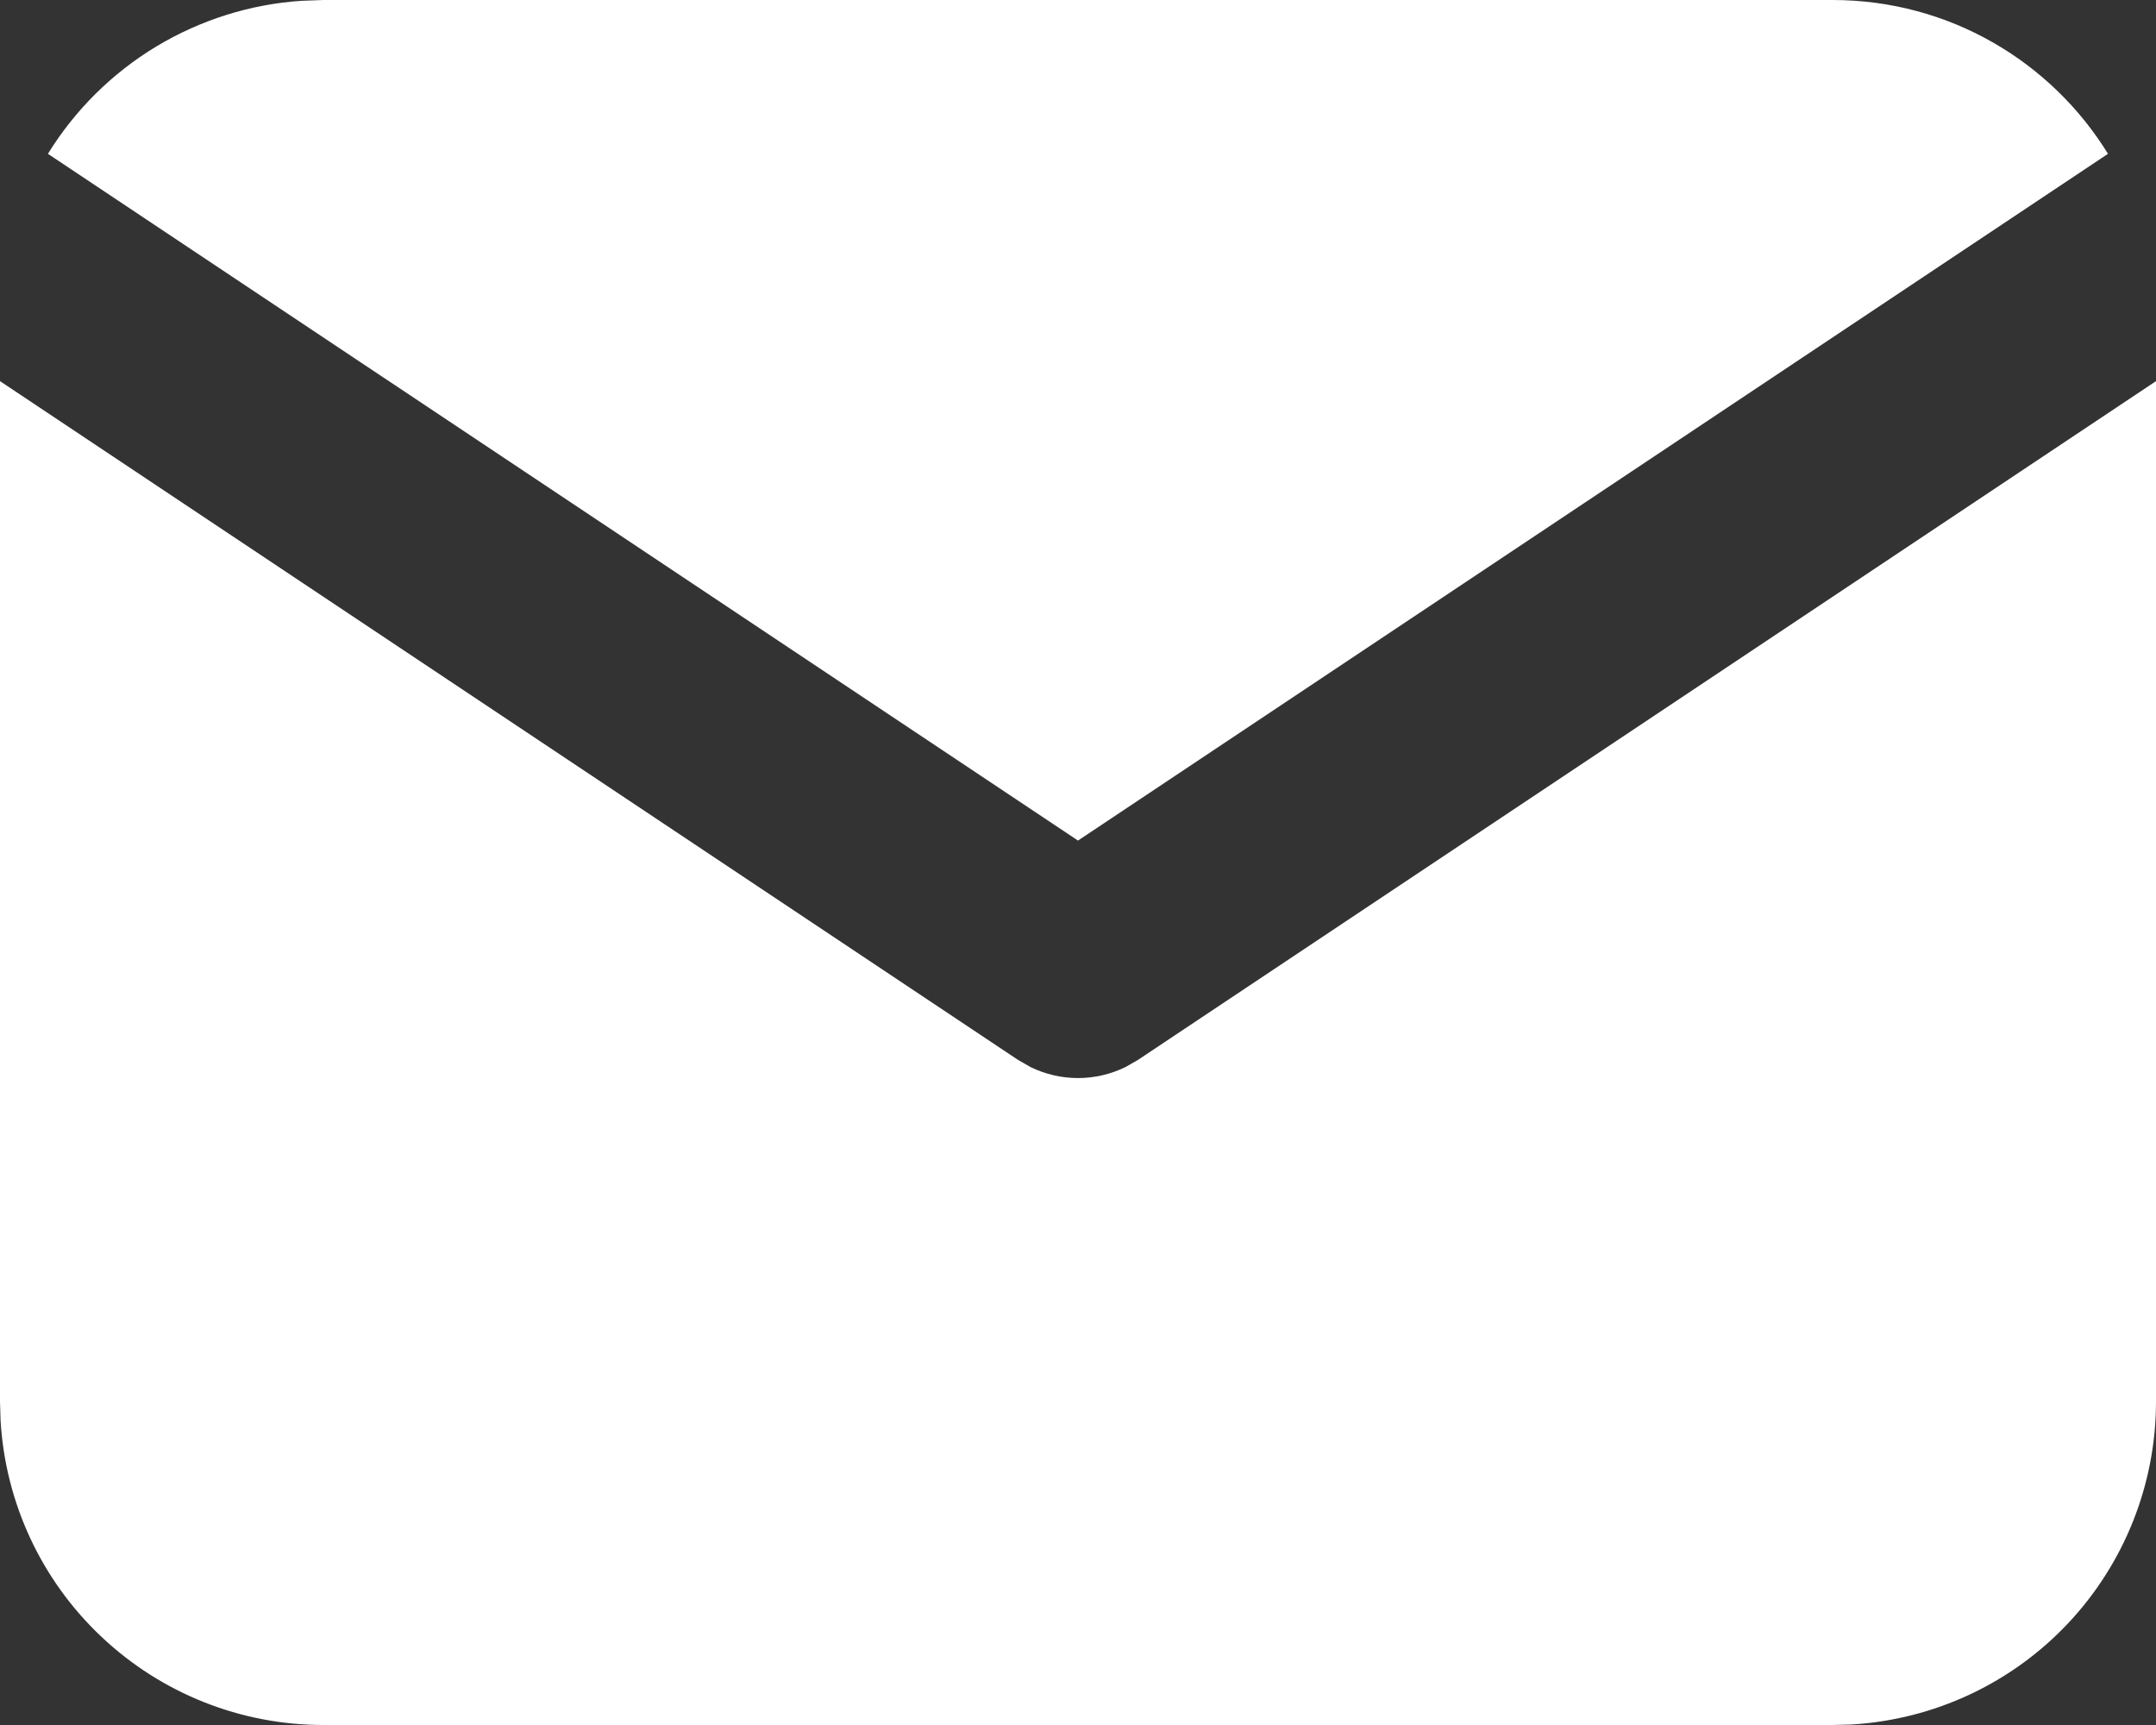
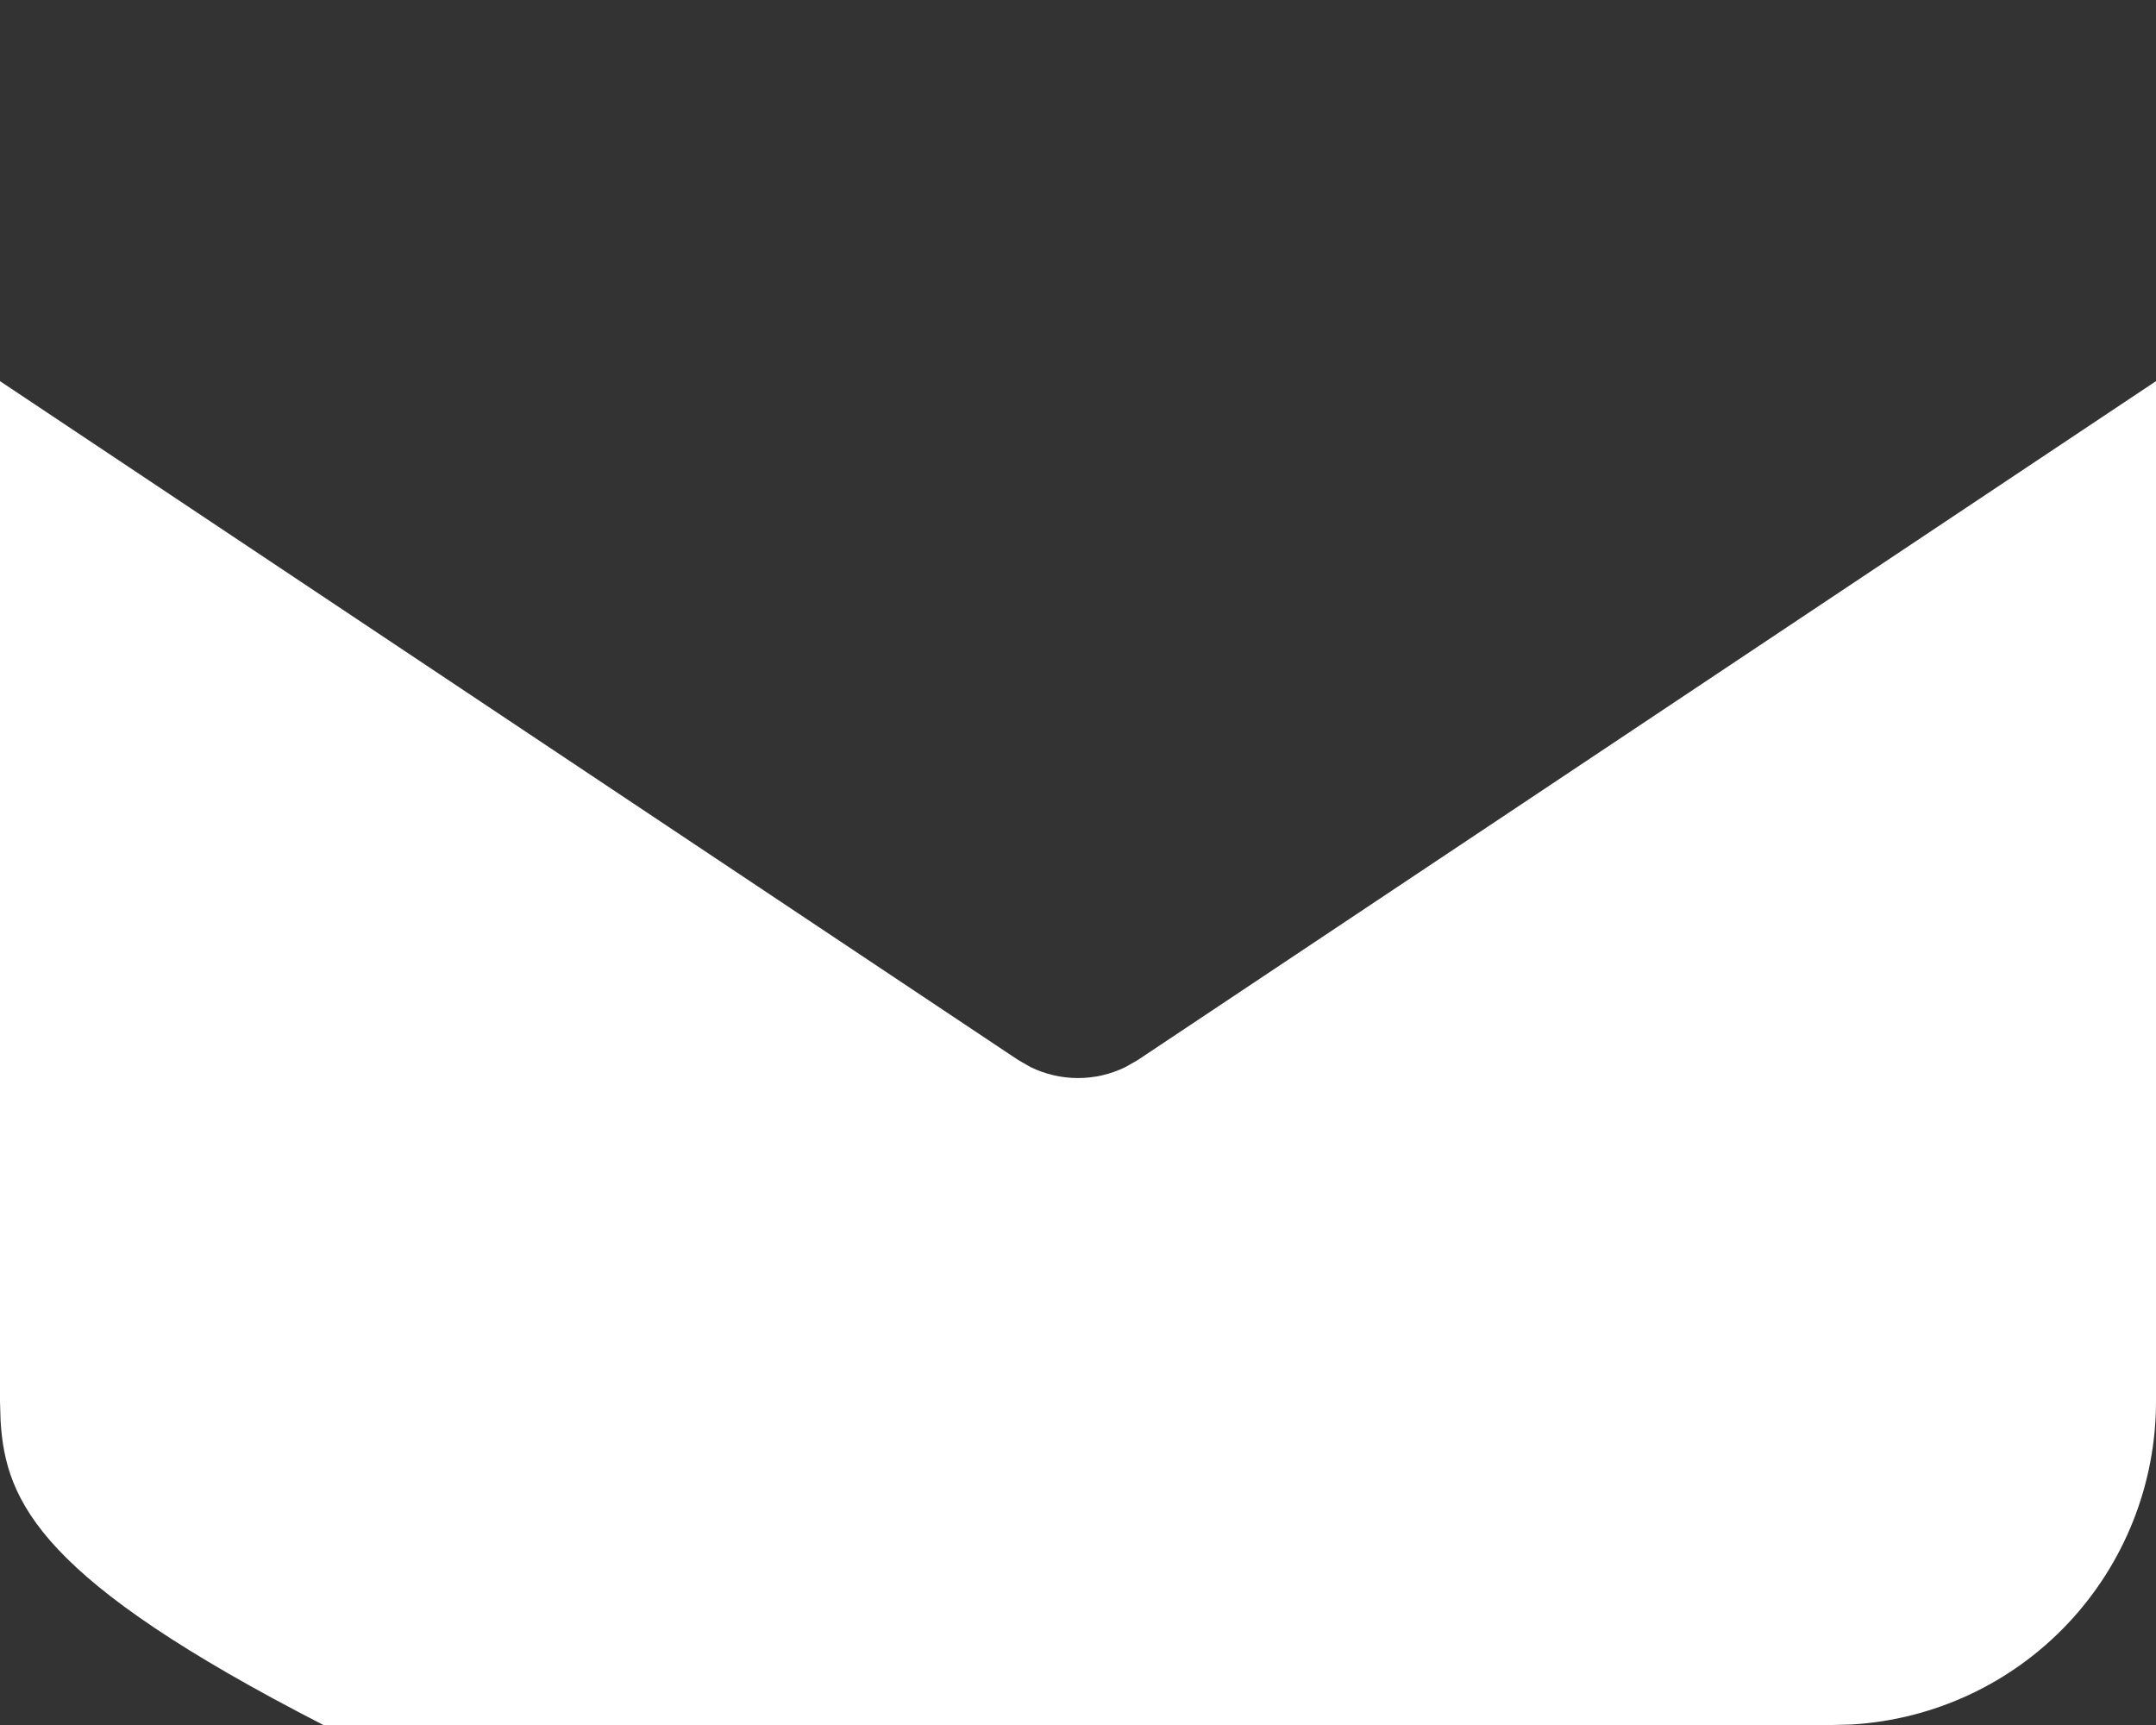
<svg xmlns="http://www.w3.org/2000/svg" width="30" height="24" viewBox="0 0 30 24" fill="none">
  <rect x="0" y="0" width="30" height="24" fill="#333333" stroke="none" />
-   <path d="M30 5.303V19.5C30 20.648 29.561 21.753 28.774 22.588C27.987 23.423 26.91 23.925 25.764 23.993L25.5 24H4.5C3.352 24 2.248 23.562 1.413 22.774C0.577 21.987 0.075 20.91 0.008 19.764L0 19.5V5.303L14.168 14.748L14.341 14.847C14.547 14.947 14.772 14.999 15 14.999C15.228 14.999 15.453 14.947 15.659 14.847L15.832 14.748L30 5.303Z" fill="white" />
-   <path d="M25.5 0C27.12 0 28.54 0.855 29.332 2.14L15 11.695L0.667 2.14C1.043 1.53 1.56 1.018 2.174 0.647C2.789 0.277 3.483 0.058 4.198 0.011L4.5 0H25.5Z" fill="white" />
+   <path d="M30 5.303V19.5C30 20.648 29.561 21.753 28.774 22.588C27.987 23.423 26.91 23.925 25.764 23.993L25.5 24H4.5C0.577 21.987 0.075 20.91 0.008 19.764L0 19.5V5.303L14.168 14.748L14.341 14.847C14.547 14.947 14.772 14.999 15 14.999C15.228 14.999 15.453 14.947 15.659 14.847L15.832 14.748L30 5.303Z" fill="white" />
</svg>